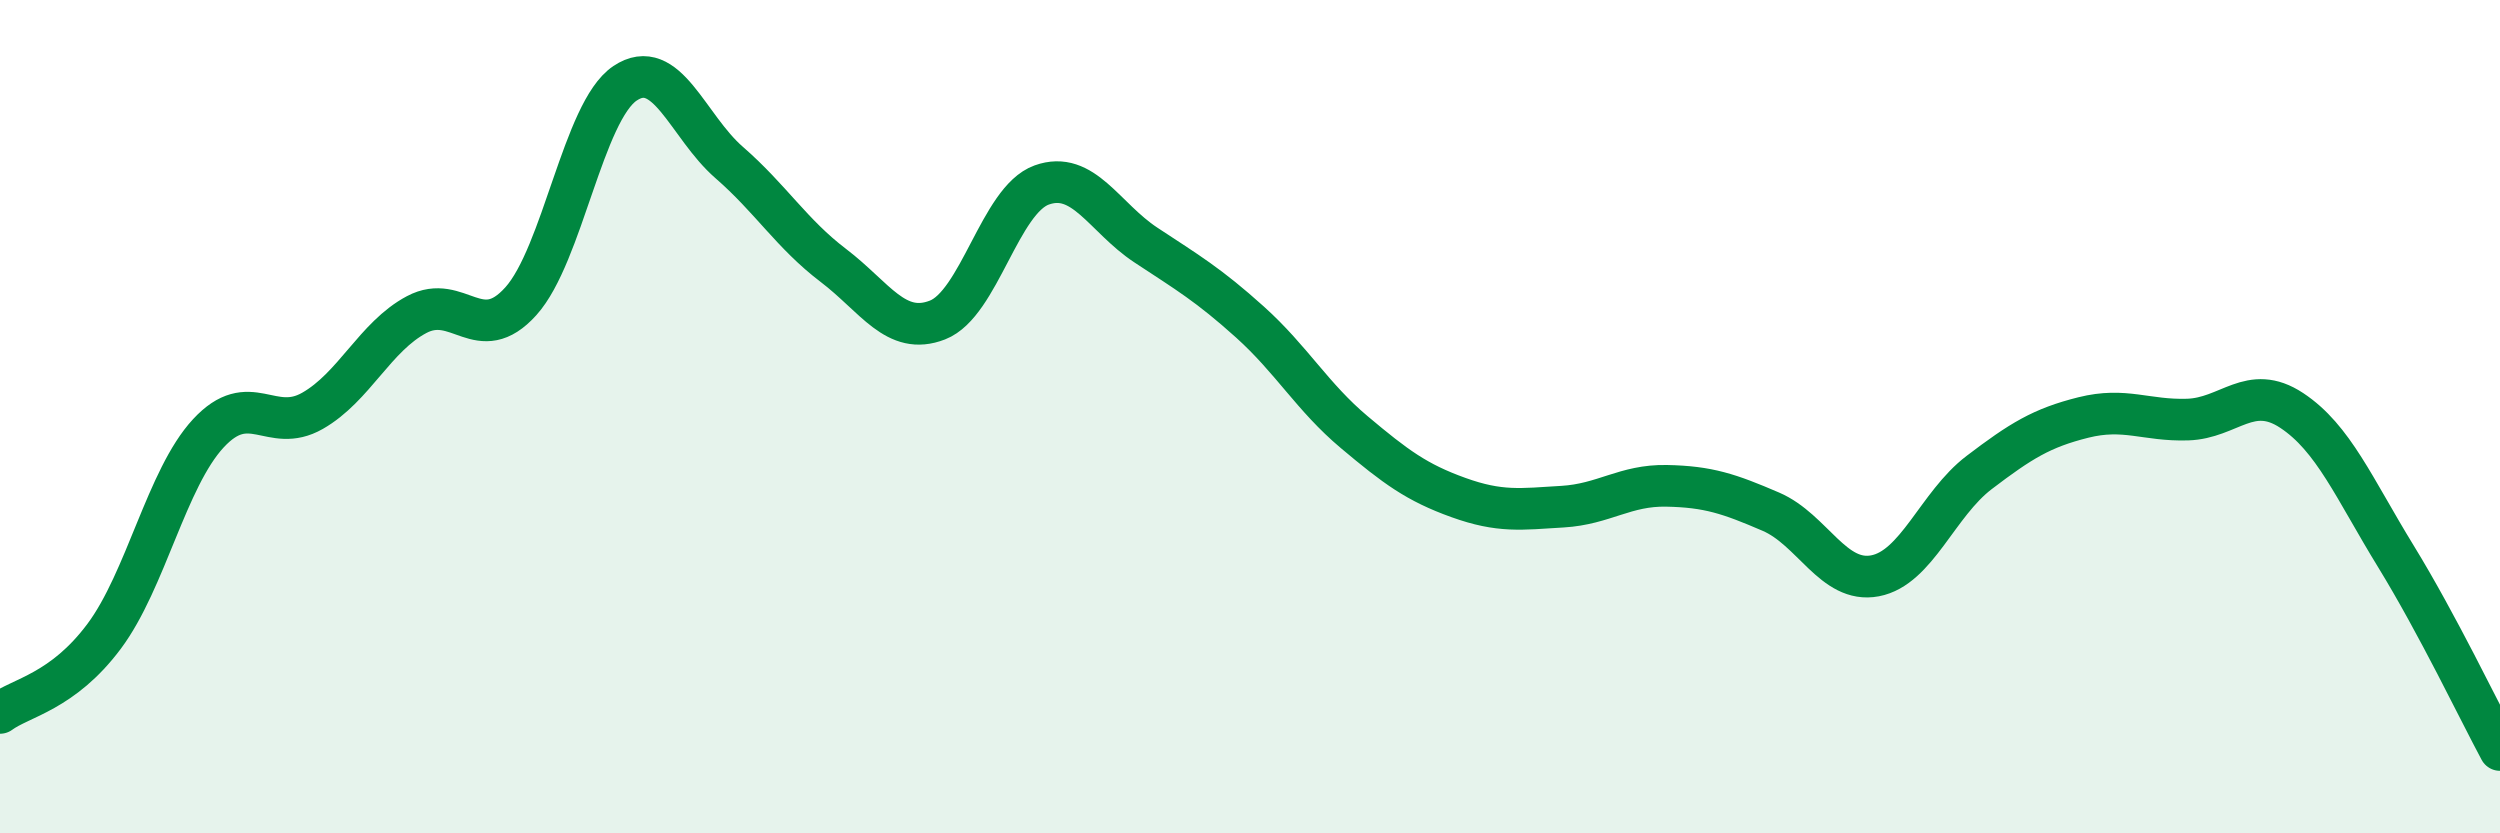
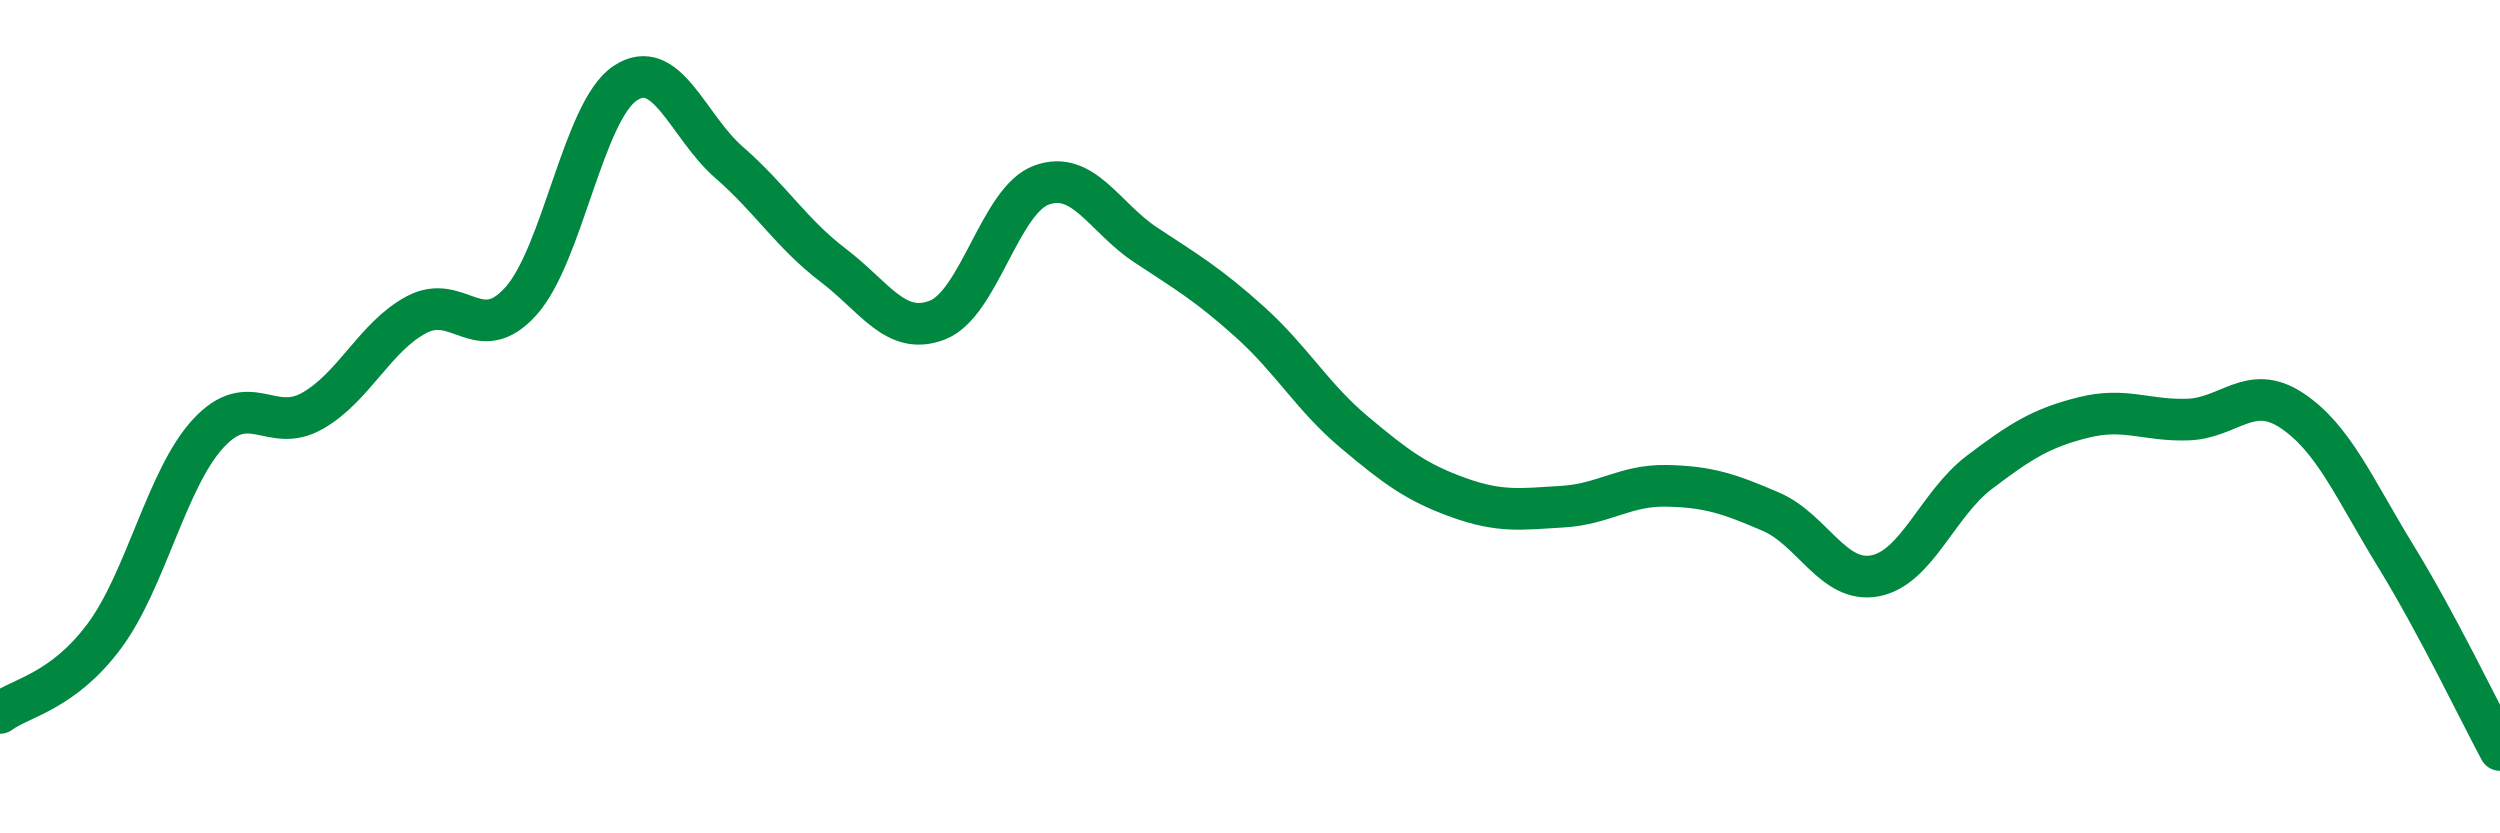
<svg xmlns="http://www.w3.org/2000/svg" width="60" height="20" viewBox="0 0 60 20">
-   <path d="M 0,17.11 C 0.5,16.74 1.5,16.61 2.5,15.27 C 3.5,13.93 4,11.48 5,10.4 C 6,9.32 6.5,10.43 7.5,9.86 C 8.5,9.29 9,8.08 10,7.55 C 11,7.02 11.5,8.34 12.5,7.23 C 13.5,6.12 14,2.67 15,2 C 16,1.33 16.5,3.03 17.5,3.9 C 18.5,4.77 19,5.61 20,6.37 C 21,7.13 21.5,8.07 22.5,7.68 C 23.5,7.29 24,4.8 25,4.44 C 26,4.08 26.5,5.22 27.5,5.88 C 28.5,6.54 29,6.83 30,7.73 C 31,8.63 31.5,9.53 32.5,10.37 C 33.5,11.21 34,11.58 35,11.94 C 36,12.3 36.5,12.22 37.5,12.16 C 38.5,12.1 39,11.64 40,11.66 C 41,11.68 41.5,11.85 42.5,12.28 C 43.5,12.71 44,14.01 45,13.82 C 46,13.63 46.5,12.1 47.5,11.34 C 48.5,10.58 49,10.27 50,10.02 C 51,9.77 51.5,10.1 52.5,10.07 C 53.5,10.04 54,9.19 55,9.85 C 56,10.51 56.5,11.72 57.5,13.35 C 58.5,14.98 59.5,17.07 60,18L60 20L0 20Z" fill="#008740" opacity="0.1" stroke-linecap="round" stroke-linejoin="round" />
  <path d="M 0,17.11 C 0.5,16.74 1.5,16.61 2.5,15.27 C 3.5,13.93 4,11.48 5,10.4 C 6,9.32 6.5,10.43 7.5,9.86 C 8.5,9.29 9,8.08 10,7.55 C 11,7.02 11.5,8.34 12.5,7.23 C 13.5,6.12 14,2.67 15,2 C 16,1.33 16.5,3.03 17.5,3.9 C 18.5,4.77 19,5.61 20,6.37 C 21,7.13 21.5,8.07 22.5,7.68 C 23.5,7.29 24,4.8 25,4.44 C 26,4.08 26.5,5.22 27.5,5.88 C 28.5,6.54 29,6.83 30,7.73 C 31,8.63 31.5,9.53 32.5,10.37 C 33.5,11.21 34,11.58 35,11.94 C 36,12.3 36.5,12.22 37.5,12.16 C 38.5,12.1 39,11.64 40,11.66 C 41,11.68 41.5,11.85 42.5,12.28 C 43.5,12.71 44,14.01 45,13.82 C 46,13.63 46.5,12.1 47.5,11.34 C 48.5,10.58 49,10.27 50,10.02 C 51,9.77 51.5,10.1 52.5,10.07 C 53.5,10.04 54,9.19 55,9.85 C 56,10.51 56.5,11.72 57.5,13.35 C 58.5,14.98 59.5,17.07 60,18" stroke="#008740" stroke-width="1" fill="none" stroke-linecap="round" stroke-linejoin="round" />
</svg>